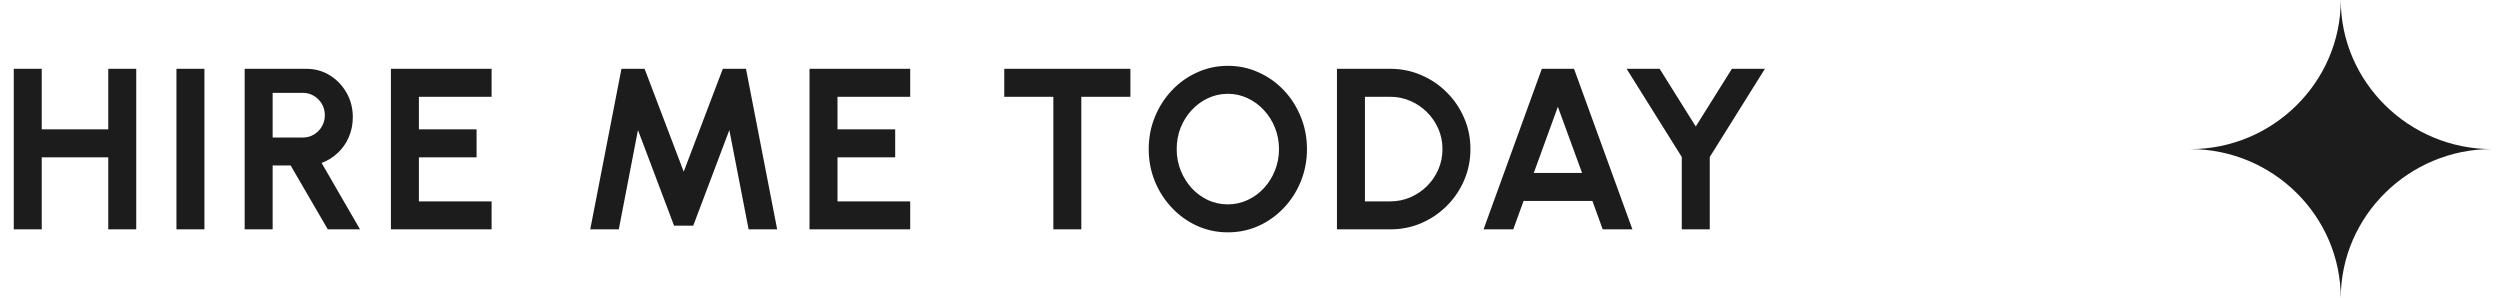
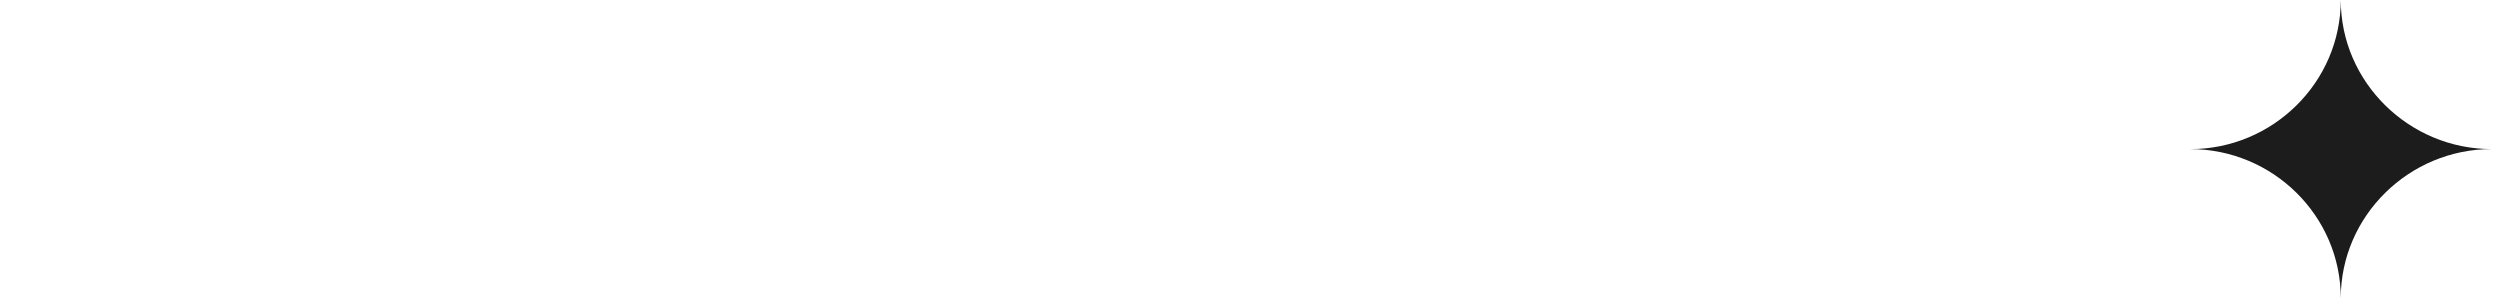
<svg xmlns="http://www.w3.org/2000/svg" width="218" height="26" viewBox="0 0 218 26" fill="none">
-   <path d="M9.44 6H11.88V20H9.44V13.72H3.64V20H1.2V6H3.64V11.28H9.44V6ZM15.386 20V6H17.826V20H15.386ZM21.335 20V6H26.705C27.465 6 28.152 6.19 28.765 6.57C29.378 6.95 29.865 7.46 30.225 8.1C30.585 8.733 30.765 9.437 30.765 10.21C30.765 10.843 30.648 11.427 30.415 11.96C30.189 12.487 29.869 12.943 29.455 13.33C29.049 13.717 28.578 14.01 28.045 14.21L31.395 20H28.585L25.345 14.43H23.775V20H21.335ZM23.775 11.99H26.425C26.772 11.99 27.088 11.903 27.375 11.73C27.662 11.557 27.892 11.323 28.065 11.03C28.238 10.737 28.325 10.41 28.325 10.05C28.325 9.683 28.238 9.353 28.065 9.06C27.892 8.767 27.662 8.533 27.375 8.36C27.088 8.187 26.772 8.1 26.425 8.1H23.775V11.99ZM34.088 20V6H42.868V8.44H36.528V11.28H41.558V13.72H36.528V17.56H42.868V20H34.088ZM51.469 20L54.19 6H56.209L59.62 14.97L63.029 6H65.049L67.769 20H65.279L63.599 11.34L60.45 19.68H58.779L55.63 11.34L53.959 20H51.469ZM70.59 20V6H79.37V8.44H73.03V11.28H78.06V13.72H73.03V17.56H79.37V20H70.59ZM98.571 6V8.44H94.291V20H91.851V8.44H87.571V6H98.571ZM107.068 20.26C106.121 20.26 105.231 20.073 104.398 19.7C103.565 19.32 102.831 18.797 102.198 18.13C101.565 17.463 101.068 16.693 100.708 15.82C100.348 14.94 100.168 14 100.168 13C100.168 12 100.348 11.063 100.708 10.19C101.068 9.31 101.565 8.537 102.198 7.87C102.831 7.203 103.565 6.683 104.398 6.31C105.231 5.93 106.121 5.74 107.068 5.74C108.021 5.74 108.915 5.93 109.748 6.31C110.581 6.683 111.315 7.203 111.948 7.87C112.581 8.537 113.075 9.31 113.428 10.19C113.788 11.063 113.968 12 113.968 13C113.968 14 113.788 14.94 113.428 15.82C113.075 16.693 112.581 17.463 111.948 18.13C111.315 18.797 110.581 19.32 109.748 19.7C108.915 20.073 108.021 20.26 107.068 20.26ZM107.068 17.82C107.681 17.82 108.258 17.693 108.798 17.44C109.338 17.187 109.811 16.84 110.218 16.4C110.631 15.953 110.951 15.44 111.178 14.86C111.411 14.28 111.528 13.66 111.528 13C111.528 12.34 111.411 11.72 111.178 11.14C110.945 10.553 110.621 10.04 110.208 9.6C109.801 9.16 109.328 8.813 108.788 8.56C108.255 8.307 107.681 8.18 107.068 8.18C106.455 8.18 105.878 8.307 105.338 8.56C104.798 8.813 104.321 9.163 103.908 9.61C103.501 10.05 103.181 10.56 102.948 11.14C102.721 11.72 102.608 12.34 102.608 13C102.608 13.667 102.725 14.29 102.958 14.87C103.191 15.45 103.511 15.963 103.918 16.41C104.331 16.85 104.805 17.197 105.338 17.45C105.878 17.697 106.455 17.82 107.068 17.82ZM116.583 20V6H121.223C122.189 6 123.093 6.183 123.933 6.55C124.779 6.91 125.523 7.413 126.163 8.06C126.809 8.7 127.313 9.443 127.673 10.29C128.039 11.13 128.223 12.033 128.223 13C128.223 13.967 128.039 14.873 127.673 15.72C127.313 16.56 126.809 17.303 126.163 17.95C125.523 18.59 124.779 19.093 123.933 19.46C123.093 19.82 122.189 20 121.223 20H116.583ZM119.023 17.56H121.223C121.843 17.56 122.426 17.443 122.973 17.21C123.526 16.97 124.013 16.643 124.433 16.23C124.853 15.81 125.183 15.327 125.423 14.78C125.663 14.227 125.783 13.633 125.783 13C125.783 12.367 125.663 11.777 125.423 11.23C125.183 10.683 124.853 10.2 124.433 9.78C124.013 9.36 123.529 9.033 122.983 8.8C122.436 8.56 121.849 8.44 121.223 8.44H119.023V17.56ZM134.446 6H137.256L142.346 20H139.756L138.856 17.52H132.856L131.956 20H129.366L134.446 6ZM133.746 15.08H137.956L135.846 9.31L133.746 15.08ZM151.021 6H153.901L149.091 13.69V20H146.651V13.69L141.841 6H144.721L147.871 11.03L151.021 6Z" fill="#1C1C1C" />
  <path d="M204.115 26C204.115 18.821 210.083 13 217.264 13C210.087 13 204.115 7.178 204.115 0C204.115 7.178 198.179 13.002 191 13.002C198.179 13.002 204.115 18.821 204.115 26Z" fill="#1C1C1C" />
</svg>